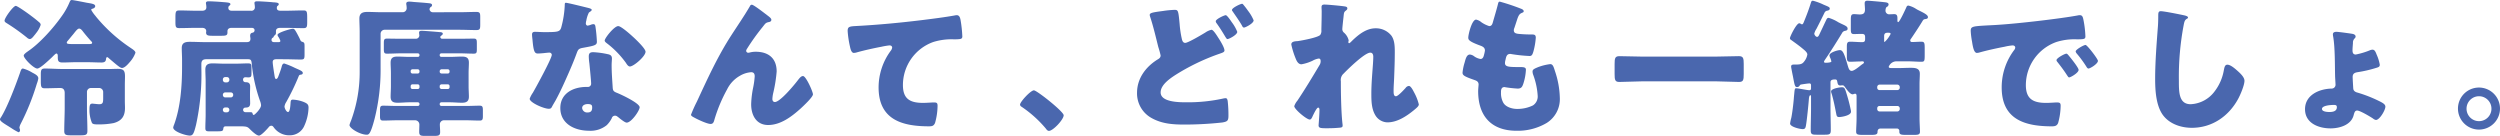
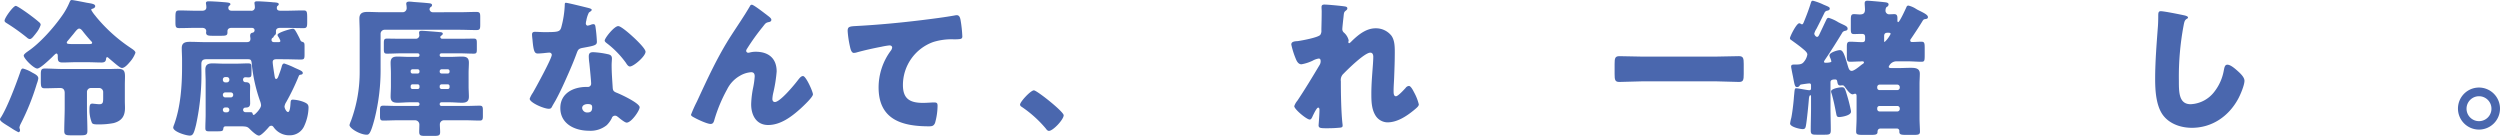
<svg xmlns="http://www.w3.org/2000/svg" width="737.447" height="40.088" viewBox="0 0 737.447 40.088">
  <g transform="translate(-590.392 -1324.004)">
    <path d="M16.631,21.392c.782.437,1.826.869,1.826,1.742a7.658,7.658,0,0,1-.437,1.56,69.377,69.377,0,0,1-4.826,11.962,3.7,3.7,0,0,0-.3.909c0,.349.171.568.171.825,0,.31-.171.611-.476.611a17.067,17.067,0,0,1-2.218-1.3c-.262-.135-.476-.306-.564-.349-1.175-.742-2.651-1.568-2.651-2.131a.969.969,0,0,1,.258-.568c1.913-3,4.393-9.608,5.612-13.085.345-1.044.476-1.349.913-1.349a10.326,10.326,0,0,1,2.695,1.175M11.805,1.739c.52,0,3.957,2.476,4.564,2.957.825.611,1.651,1.262,2.437,1.957a.918.918,0,0,1,.345.695,7.658,7.658,0,0,1-1.433,2.524,2.961,2.961,0,0,1-.262.349c-.087.083-.131.171-.218.258-.345.437-.825,1.044-1.3,1.044a1.354,1.354,0,0,1-.786-.393A59.483,59.483,0,0,0,8.98,6.74c-.262-.175-.48-.349-.48-.651,0-.825,2.568-4.35,3.306-4.35M29.633,18.348c-1.349,0-2.695.087-4.044.087S24.2,17.828,24.2,16.7c0-.349,0-.913-.433-.913-.218,0-1.044.869-1.262,1.087-.742.695-3.481,3.346-4.35,3.346-1.044,0-4-2.957-4-3.826,0-.437,1-1.087,1.349-1.345C18.977,12.7,23.021,8.129,25.414,4.7a20.388,20.388,0,0,0,2.3-4.131c.135-.306.262-.564.611-.564s3.695.651,4.306.782c1.476.258,2.607.349,2.607,1.044,0,.389-.437.655-.782.738-.175.044-.393.091-.393.349a9.384,9.384,0,0,0,1.218,1.738c.087.131.218.262.262.345a46.556,46.556,0,0,0,10.088,9.088c.564.393,1.476.917,1.476,1.48a8.372,8.372,0,0,1-1.476,2.52c-.524.611-1.611,1.957-2.48,1.957-.48,0-1-.389-4.088-3.04a.3.3,0,0,0-.262-.131c-.262,0-.349.214-.349.433-.083.651-.214,1.131-1.389,1.131-1.349,0-2.695-.087-4-.087ZM32.808,31.7c0,2.3.127,4.608.127,6.909,0,1.175-.476,1.306-2,1.306H28.152c-1.476,0-2.044-.083-2.044-1.258,0-2.306.131-4.655.131-6.957V27.437c0-.869-.349-1.476-1.306-1.476-1.52,0-3.04.083-4.564.083-1.044,0-1.175-.389-1.175-2.131v-2c0-1.389.218-1.695,1.218-1.695,1.738,0,3.477.135,5.215.135H39.59c.738,0,1.476-.048,2.215-.048,1.782,0,2.218.48,2.218,2.262,0,.825-.044,1.695-.044,2.52v4.739c0,.655.044,1.306.044,2,0,2.437-.956,3.83-3.35,4.481a22.6,22.6,0,0,1-4.219.393c-1.214,0-1.865,0-2.171-.437a9.761,9.761,0,0,1-.738-3.913c0-1.393.175-1.782.869-1.782.131,0,.345.044.476.044.437.04,1.131.131,1.564.131,1.048,0,1.135-.524,1.135-1.782V27.218a1.2,1.2,0,0,0-1.306-1.258H34.022a1.16,1.16,0,0,0-1.214,1.214ZM33.066,13c.869,0,1.262,0,1.262-.393,0-.175-.087-.262-.218-.389C33.371,11.435,32.153,10,31.5,9.129c-.258-.3-.564-.691-1-.691s-.913.607-1.7,1.607c-.476.564-1.04,1.258-1.738,2.084a.826.826,0,0,0-.214.437c0,.437.52.437,2.782.437Z" transform="translate(583.238 1324.003)" fill="#4a67ae" />
    <path d="M58.727,36.757a4.616,4.616,0,0,1-4.306,2.865,5.59,5.59,0,0,1-4.739-2.345c-.218-.306-.389-.48-.738-.48a1.016,1.016,0,0,0-.782.48c-.48.564-2.175,2.433-2.83,2.433-.738,0-2.127-1.345-2.695-1.913-.825-.825-1-.825-4-.825H35.724c-.607,0-.825.087-.913.651-.087.742-.258.825-1.869.825H30.509c-.7,0-1-.175-1-.913,0-1.393.087-2.782.087-4.123V23.755c0-1.179-.087-2.353-.087-3.524,0-1.476.825-1.822,2.127-1.822,1.131,0,2.218.083,3.306.083H38.55c1.262,0,2.437-.083,3.568-.083.913,0,1,.258,1,1.385v1.266c0,1.167-.044,1.48-.956,1.48-.262,0-.564-.044-.825-.044a.669.669,0,0,0-.7.73c0,.568.393.742.873.742.865,0,1.214.433,1.214,1.262,0,.651-.044,1.441-.044,2.345v.266c0,.909.044,1.651.044,2.345,0,1.131-.651,1.262-1.437,1.262a.677.677,0,0,0,.048,1.353h1.389c.568,0,.651.123.738.472.044.179.131.349.349.349s2.131-1.822,2.131-2.873a4.143,4.143,0,0,0-.306-1.258,46.827,46.827,0,0,1-2.433-10.87c-.087-1.087-.218-1.437-1.087-1.437H29.767c-.956,0-1.433.393-1.433,1.393v1.171a70.082,70.082,0,0,1-1.568,16.784c-.651,2.659-.956,3.175-1.865,3.175-1.048,0-4.874-1.123-4.874-2.389a3.6,3.6,0,0,1,.262-.829c1.913-5.215,2.349-11.477,2.349-17.046v-2.08c0-1.179-.087-2.31-.087-3.481,0-1.611,1.087-1.83,2.433-1.83,1.48,0,2.957.087,4.393.087h12.3c.742,0,1.131-.214,1.131-1,0-.31-.087-.564-.087-.873,0-.782.48-.869.738-.913a.707.707,0,0,0,.568-.695c0-.564-.437-.734-.913-.734H37.292c-.7,0-1.262.254-1.262,1.04v.345c0,.869-.476.956-1.869.956H31.6c-1.262,0-1.873-.087-1.873-.956,0-.131.044-.262.044-.385,0-.746-.607-1-1.258-1H27.072c-1.738,0-3.481.079-5.262.079-1.044,0-1.127-.389-1.127-1.822V5.146c0-2,.044-2.349,1.214-2.349,1.742,0,3.437.087,5.175.087h1.437c.695,0,1.3-.218,1.3-1.044a5.97,5.97,0,0,0-.087-.873,1.492,1.492,0,0,1-.04-.345c0-.48.476-.524.865-.524.829,0,3.044.135,3.957.218.437.044.742.044,1.048.087C36.466.491,36.9.578,36.9.967c0,.175-.131.31-.393.48a.768.768,0,0,0-.214.568c0,.825.695.869,1.175.869h5.52a.986.986,0,0,0,1.131-1,6.57,6.57,0,0,0-.087-.917c0-.127-.044-.254-.044-.345,0-.48.476-.524.869-.524.825,0,3.477.179,4.389.262A2.685,2.685,0,0,0,49.813.4c.825.087,1.349.131,1.349.564,0,.175-.087.31-.393.524-.131.087-.175.393-.175.564,0,.742.607.829,1.131.829h1.437c1.738,0,3.477-.087,5.171-.087,1.131,0,1.218.218,1.218,2.349V6.19c0,1.433-.087,1.822-1.087,1.822-1.782,0-3.564-.079-5.3-.079H51.639c-.695,0-1.306.171-1.306,1v.341a.873.873,0,0,1-.389.873.955.955,0,0,0-.306.437c-.087.171-.087.171-.393.345a.748.748,0,0,0-.214.56c0,.524.389.655.825.655h1.131c.3,0,.651,0,.651-.389a5.107,5.107,0,0,0-.651-1.266.8.8,0,0,1-.175-.512c0-.659,3.913-1.79,4.52-1.79.349,0,.524.131,1.218,1.393.349.651.655,1.218,1,2,.175.345.306.389.695.516.48.175.524.437.524,1.349v2.266c0,1.3-.087,1.56-1.087,1.56-1.651,0-3.346-.087-5-.087H50.42c-.564,0-1.044.179-1.044.825,0,.7.437,3.389.568,4.215.087.441.175.786.433.786.306,0,.524-.393.655-.738.258-.7.825-2.175,1-2.913.087-.345.262-.917.742-.917a22.776,22.776,0,0,1,3.175,1.306c1.476.655,2.3.96,2.3,1.48,0,.389-.3.48-.651.52s-.437.175-.564.476A67.183,67.183,0,0,1,53.377,29.8a3.235,3.235,0,0,0-.52,1.345c0,.437.52,1.607,1.044,1.607.607,0,.695-2.088.738-2.564.044-.738.087-1.087.695-1.087a10.423,10.423,0,0,1,3.088.651c1.175.48,1.524.786,1.524,1.738a13.754,13.754,0,0,1-1.218,5.266M36.593,23.148a.712.712,0,0,0-.695-.7h-.52a.687.687,0,0,0-.7.7v.171a.713.713,0,0,0,.7.695h.52a.744.744,0,0,0,.695-.695Zm1.131,4.524a.69.69,0,0,0-.695-.7H35.379a.693.693,0,0,0-.7.7v.079a.716.716,0,0,0,.7.7H37.03a.714.714,0,0,0,.695-.7ZM35.9,31.407h-.52a.7.7,0,0,0-.7.738.685.685,0,0,0,.7.695h.52a.717.717,0,0,0,0-1.433" transform="translate(621.457 1324.291)" fill="#4a67ae" />
    <path d="M65.435,3.252c1.7,0,3.437-.087,5.132-.087,1.048,0,1.131.393,1.131,1.568V6.947c0,1.175-.083,1.568-1.131,1.568-1.695,0-3.433-.091-5.132-.091H43.524a1.192,1.192,0,0,0-1.218,1.218V19.6a59.221,59.221,0,0,1-1.782,15.129c-1.175,4.477-1.695,4.651-2.3,4.651-1.961,0-5.092-1.869-5.092-2.869a8.075,8.075,0,0,1,.437-1.214,42.02,42.02,0,0,0,1.957-7.263,41.447,41.447,0,0,0,.611-7.35V9.166c0-1.476-.087-2.826-.087-4.044,0-1.607.952-1.957,2.389-1.957s2.913.087,4.346.087h6A1.186,1.186,0,0,0,50,2.034a6.445,6.445,0,0,0-.087-.956,1.335,1.335,0,0,1-.04-.345c0-.524.476-.611.913-.611a10.606,10.606,0,0,1,1.127.087c1.568.131,3.131.218,4.7.393.306.04.869.083.869.564a.65.65,0,0,1-.262.476.874.874,0,0,0-.476.7.953.953,0,0,0,1.04.913Zm.222,7.826c1.389,0,2.738-.044,4.127-.044.825,0,.913.306.913,1.389v1.742c0,1-.087,1.306-.913,1.306-1.389,0-2.738-.091-4.127-.091H60.22a.484.484,0,0,0-.48.48v.087a.484.484,0,0,0,.48.48H62.7c1.214,0,2.389-.091,3.564-.091,1.306,0,2.088.31,2.088,1.786,0,.956-.087,2-.087,3.088V25.08c0,1.087.087,2.131.087,3.088,0,1.389-.742,1.782-2.044,1.782-1.175,0-2.393-.131-3.608-.131H60.22a.5.5,0,0,0-.48.524v.083a.512.512,0,0,0,.48.476h7.219c1.389,0,2.738-.083,4.127-.083.825,0,.913.389.913,1.433v1.655c0,.952-.127,1.3-.913,1.3-1.389,0-2.738-.083-4.127-.083H61A1.2,1.2,0,0,0,59.788,36.3c0,.778.083,1.52.083,2.3,0,1.044-.476,1.131-1.869,1.131h-2.52c-1.349,0-1.786-.087-1.786-1.218,0-.695.048-1.437.048-2.131a1.253,1.253,0,0,0-1.218-1.258h-5.35c-1.345,0-2.738.083-4.131.083-.782,0-.913-.349-.913-1.258V32.125c0-.956.131-1.306.913-1.306,1.393,0,2.786.083,4.131.083h6.132a.509.509,0,0,0,.476-.476v-.083a.492.492,0,0,0-.476-.524H50.874c-1.175,0-2.349.131-3.524.131-1.345,0-2.088-.349-2.088-1.782,0-.956.087-2,.087-3.088V21.211c0-1.087-.087-2.131-.087-3.088,0-1.437.742-1.786,2-1.786,1.218,0,2.437.091,3.612.091h2.433a.481.481,0,0,0,.476-.48v-.087a.481.481,0,0,0-.476-.48h-5c-1.393,0-2.738.091-4.131.091-.782,0-.913-.306-.913-1.306V12.472c0-1.091.087-1.437.913-1.437,1.393,0,2.738.044,4.131.044H52.7a1.021,1.021,0,0,0,1.044-1c0-.087-.048-.262-.048-.389,0-.091-.04-.266-.04-.393,0-.48.345-.568.782-.568.695,0,4.433.306,5.3.393.306,0,.913.044.913.476,0,.218-.171.349-.345.48-.262.218-.393.3-.393.52a.554.554,0,0,0,.611.48ZM53.263,21.338a.535.535,0,0,0,.52-.564v-.131a.535.535,0,0,0-.52-.564H51.7a.538.538,0,0,0-.524.564v.131a.538.538,0,0,0,.524.564ZM51.7,24.513a.541.541,0,0,0-.524.568v.258a.541.541,0,0,0,.524.568h1.564a.538.538,0,0,0,.52-.568V25.08a.541.541,0,0,0-.52-.568Zm10.434-3.175a.535.535,0,0,0,.52-.564v-.131a.535.535,0,0,0-.52-.564H60.308a.574.574,0,0,0-.568.564v.131c0,.349.218.52.568.564Zm-1.826,3.175c-.349.048-.568.218-.568.568v.258a.578.578,0,0,0,.568.568h1.826a.538.538,0,0,0,.52-.568V25.08a.538.538,0,0,0-.52-.568Z" transform="translate(660.353 1324.359)" fill="#4a67ae" />
    <path d="M63.826,1.732c.524.131,1,.306,1,.568,0,.218-.306.433-.825.782a8.377,8.377,0,0,0-.782,2.433,1.965,1.965,0,0,0-.087.349c0,.131-.044.3-.044.476,0,.262.218.611.52.611a4.451,4.451,0,0,0,.956-.262,2.3,2.3,0,0,1,.738-.175c.393,0,.524.218.611.651a42.02,42.02,0,0,1,.437,4.524c0,1-.611,1.175-4,1.782-1.524.262-1.568.568-2.088,1.957-.742,2-1.568,3.961-2.437,5.917-1.127,2.564-2.3,5.171-3.651,7.648-.349.611-.782,1.31-1.044,1.826-.218.437-.393.655-.956.655-1.48,0-5.651-1.83-5.651-2.957a7.43,7.43,0,0,1,.913-1.738c.869-1.476,5.608-10.132,5.608-11.216a.685.685,0,0,0-.738-.655c-.262,0-1.131.087-1.437.131-.476.044-1.389.131-1.913.131-.913,0-1.3-.393-1.607-4.088-.044-.349-.131-1.131-.131-1.524,0-.607.349-.782.869-.782.742,0,1.782.087,2.742.087,3.953,0,4.52-.087,4.957-1.214A29.141,29.141,0,0,0,56.869.906c0-.349,0-.7.306-.7.564,0,5.782,1.31,6.652,1.524m5.826,13.656c.742.175,1.131.476,1.131,1.258,0,.433-.087,1.218-.087,2,0,2.175.175,4.306.306,6.433.044,1.048.258,1.306,1.258,1.7,1.222.476,6.7,3.04,6.7,4.258,0,.956-2.437,4.524-3.826,4.524-.349,0-.956-.393-1.913-1.131-.262-.218-.524-.437-.825-.655a1.006,1.006,0,0,0-.7-.258.963.963,0,0,0-.956.742,7.84,7.84,0,0,1-1.476,2.04A7.582,7.582,0,0,1,64,37.95c-4.131,0-8.437-2-8.437-6.7,0-4.346,3.83-6.219,7.7-6.219h.345A.956.956,0,0,0,64.652,24c0-.742-.389-4.608-.52-5.917a16.081,16.081,0,0,1-.175-2.04c0-.917.349-1.262,1.306-1.262a24.907,24.907,0,0,1,4.389.611M62,31.255a1.468,1.468,0,0,0,1.607,1.306c1,0,1.349-.524,1.349-1.433,0-.568-.044-1.044-1.306-1.044-.738,0-1.651.3-1.651,1.171M76.959,10.213c1,.909,3.739,3.52,3.739,4.433C80.7,16,77.177,19,76.09,19c-.524,0-.913-.651-1.218-1.131a27.556,27.556,0,0,0-5.437-5.608c-.345-.262-.782-.568-.782-.917,0-.695,2.782-4.258,4-4.258.829,0,3.612,2.476,4.306,3.131" transform="translate(700.113 1324.617)" fill="#4a67ae" />
    <path d="M60.253,28.918C63.341,22.262,66.385,15.571,70.385,9.4c1.826-2.83,3.782-5.655,5.477-8.564.131-.266.262-.48.607-.48.48,0,3.306,2.175,3.873,2.607l.564.433c.825.615,1.306,1,1.306,1.393s-.262.568-.611.655c-1.127.218-1.127.433-2,1.52a63.841,63.841,0,0,0-4.52,6.306,1.619,1.619,0,0,0-.306.695.645.645,0,0,0,.568.564,3.323,3.323,0,0,0,.695-.127,6.613,6.613,0,0,1,1.568-.175c3.782,0,6.171,1.957,6.171,5.826a41.668,41.668,0,0,1-1.044,6.477,9.949,9.949,0,0,0-.218,1.651c0,.437.218.873.742.873,1.52,0,5.608-4.913,6.608-6.219.738-.956,1.131-1.437,1.695-1.437.869,0,2.917,4.612,2.917,5.393,0,.825-2.873,3.481-3.568,4.131-2.651,2.389-5.913,4.913-9.652,4.913-3.524,0-5-2.957-5-6.088a27.852,27.852,0,0,1,.607-5.04A23.546,23.546,0,0,0,77.3,21.48c0-.738-.262-1.218-1.044-1.218a7.539,7.539,0,0,0-3.306,1.048,9.348,9.348,0,0,0-3.782,4,44.2,44.2,0,0,0-3.739,8.914c-.175.651-.349,1.3-1.131,1.3-1,0-3.608-1.218-4.564-1.738-.738-.393-1.218-.611-1.218-1a41.029,41.029,0,0,1,1.738-3.869" transform="translate(735.713 1325.042)" fill="#4a67ae" />
    <path d="M70.852,10.436a29.274,29.274,0,0,1-.695-4.655c0-1.349.607-1.349,2.913-1.476,6.39-.349,12.74-.956,19.129-1.738,3.131-.393,6.608-.825,9.739-1.393a1.209,1.209,0,0,1,.393-.044c.782,0,1,.738,1.131,1.437a36.844,36.844,0,0,1,.52,4.822c0,.825-.52.825-2.3.873a18.093,18.093,0,0,0-6.263.778,13.478,13.478,0,0,0-8.957,12.7C86.46,25.87,88.592,27,92.417,27c1.131,0,2.52-.131,3.175-.131.782,0,1.087.131,1.087.956a19.139,19.139,0,0,1-.742,5.088c-.389.913-.913,1-1.826,1-8.088,0-14.827-2.088-14.827-11.481a18.227,18.227,0,0,1,3.564-10.779,1.954,1.954,0,0,0,.437-.96c0-.389-.3-.651-.782-.651a20.344,20.344,0,0,0-2.349.393c-2.3.433-5.259,1.083-7.521,1.734a3.338,3.338,0,0,1-.651.091c-.738,0-1-1.218-1.131-1.826" transform="translate(770.275 1327.352)" fill="#4a67ae" />
    <path d="M95.84,14.066c0,1.262-3.131,4.608-4.35,4.608-.433,0-.738-.433-.952-.734a34.517,34.517,0,0,0-7.132-6.394.788.788,0,0,1-.437-.611c0-.825,3.131-4.219,4.088-4.219.869,0,8.783,6.267,8.783,7.35" transform="translate(808.313 1343.938)" fill="#4a67ae" />
-     <path d="M99.493,2.369a31.2,31.2,0,0,1,3.131-.3c1.175,0,1.214.044,1.607,4.219a30.1,30.1,0,0,0,.655,4.389c.127.524.345,1.131,1,1.131.695,0,3.822-1.782,5.909-3.044a5.277,5.277,0,0,1,1.83-.825c.52,0,1.476,1.524,2,2.349.607.913,1.826,2.913,1.826,3.739,0,.476-.48.651-1.393.956-.175.087-.393.127-.607.218a63.177,63.177,0,0,0-12.565,6.132c-1.655,1.083-4.262,2.909-4.262,5.084,0,2.913,5.564,2.913,7.521,2.913a48.689,48.689,0,0,0,11.219-1.171c.131,0,.3-.044.437-.044.345,0,.52.3.607.869a36.477,36.477,0,0,1,.218,4.306c0,1.476-.306,1.738-1.826,2a103.219,103.219,0,0,1-11.132.611c-3.437,0-6.652-.218-9.7-1.917a8.285,8.285,0,0,1-4.306-7.433c0-4.215,2.52-7.608,5.957-9.783.52-.306,1-.564,1-1.262a25.956,25.956,0,0,0-.694-2.52c-.742-2.957-1.437-5.957-2.393-8.87a2.3,2.3,0,0,1-.131-.524c0-.651.782-.778,4.088-1.218m20.133,3.35a11.934,11.934,0,0,1,1.607,2.826c0,.873-2.433,2.131-2.869,2.131-.218,0-.306-.083-.956-1.175-.782-1.3-1.393-2.258-2.262-3.477a1.085,1.085,0,0,1-.262-.607c0-.607,2.48-1.782,2.957-1.782.393,0,1.524,1.695,1.786,2.084M123.1.634c.433.52.869,1.083,1.262,1.651a12.488,12.488,0,0,1,1.695,2.869c0,.913-2.437,2.131-2.826,2.131-.349,0-.476-.3-.651-.651-.829-1.437-1.786-2.742-2.7-4.092-.131-.175-.214-.258-.214-.433,0-.651,2.52-1.826,2.953-1.826.218,0,.262.087.48.349" transform="translate(834.131 1324.846)" fill="#4a67ae" />
    <path d="M119,.908c.48.083.655.258.655.568s-.218.476-.437.651c-.564.433-.564.607-.695,1.957-.044.3-.349,3.084-.349,3.477a1.324,1.324,0,0,0,.52,1.087,4.4,4.4,0,0,1,1.349,2.218c0,.214-.087.389-.087.564,0,.262.175.306.218.306.218,0,.651-.48,1-.825,1.869-1.786,4.131-3.568,6.826-3.568a5.819,5.819,0,0,1,4.651,2.175c1,1.393,1,3.35,1,5,0,2.349-.087,4.695-.175,7-.04,1.441-.175,2.873-.175,4.266,0,.691,0,1.607.7,1.607.607,0,2.349-1.917,2.826-2.433a1.356,1.356,0,0,1,1-.611c.564,0,1.262,1.393,1.48,1.826a14.588,14.588,0,0,1,1.433,3.608c0,.48-.48.917-1.433,1.7-2.175,1.782-4.917,3.608-7.826,3.608a4.264,4.264,0,0,1-3.612-2.175c-1.087-1.869-1.131-4.171-1.131-6.263,0-4.215.568-8.608.568-10.914,0-.56-.175-1.214-.869-1.214-1.651,0-6.612,4.87-7.87,6.171a2.5,2.5,0,0,0-.825,2.266c0,3.564.087,9.041.476,12.521a3.055,3.055,0,0,1,.044.607c0,.437-.349.52-.782.568-1.437.127-2.437.171-3.869.171-1.826,0-2.437-.044-2.437-.869,0-.083.262-3.084.262-4.524,0-.3-.044-.691-.393-.691-.393,0-1.131,1.52-1.564,2.389-.087.218-.175.393-.218.476-.131.266-.349.655-.695.655-.913,0-4.568-3.044-4.568-3.957a5,5,0,0,1,.917-1.607c2.215-3.306,4.477-7.044,6.521-10.481a2.092,2.092,0,0,0,.349-1.131c0-.433-.087-.825-.568-.825a5.393,5.393,0,0,0-1.826.651,13.085,13.085,0,0,1-3.262,1.048c-.913,0-1.389-.873-1.695-1.655a23.941,23.941,0,0,1-1.306-4.175c0-.695.568-.956,1.826-1,1.262-.175,5.957-1.04,6.7-1.826A2.082,2.082,0,0,0,112,7.908V7.559c.044-1.742.087-3.477.087-5.219,0-.433-.044-.825-.044-1.258,0-.607.349-.742.869-.742.913,0,5.132.393,6.088.568" transform="translate(868.173 1325.009)" fill="#4a67ae" />
-     <path d="M133.206,2.248c.393.175.694.393.694.7,0,.258-.171.349-.389.433-.7.3-1.044.476-1.564,2.088l-.786,2.393a1.811,1.811,0,0,0-.175.695c0,.869.611,1.044,2,1.131,1.044.087,2.088.127,3.131.127.826,0,1.349,0,1.349.956a20.206,20.206,0,0,1-.651,3.873c-.306,1.127-.524,1.52-1.175,1.52a45.329,45.329,0,0,1-5.393-.568.93.93,0,0,0-.349-.04c-1,0-1.171.825-1.345,1.655l-.087.341a3.82,3.82,0,0,0-.087.7c0,1.127,1.175,1.175,4.306,1.175,1.175,0,1.869.044,1.869.782a15.48,15.48,0,0,1-.782,4.175c-.306.913-.611,1.393-1.655,1.393a36.138,36.138,0,0,1-3.608-.393.686.686,0,0,0-.306-.048c-.913,0-1,.873-1,1.393v.262a5.9,5.9,0,0,0,.611,2.826c.695,1.393,2.651,1.957,4.131,1.957a10.368,10.368,0,0,0,4.695-1.04,3.15,3.15,0,0,0,1.389-2.83,21.455,21.455,0,0,0-1.3-6.128,2.98,2.98,0,0,1-.218-1c0-.564.306-.778,1.564-1.3a15.369,15.369,0,0,1,3.651-.917c.786,0,1,.786,1.437,2.175a26.173,26.173,0,0,1,1.393,7.739,8.288,8.288,0,0,1-3.869,7.437,16.729,16.729,0,0,1-8.874,2.306c-7.477,0-11.346-4.35-11.346-11.7,0-.52.131-1.826.131-1.909,0-.956-.695-1.175-1.306-1.393-2.869-1-3.433-1.349-3.433-2.131a14.5,14.5,0,0,1,.607-2.957c.306-1.131.611-2.393,1.568-2.393a2.44,2.44,0,0,1,1.258.524,4.473,4.473,0,0,0,1.869.786c.349,0,.786-.175,1-1.091a10.521,10.521,0,0,0,.306-1.389c0-.786-.52-1.131-1.171-1.393-3.568-1.3-3.742-1.782-3.742-2.433,0-.917,1.044-5.306,2.306-5.306a3.481,3.481,0,0,1,1.564.782,8.552,8.552,0,0,0,2.306,1.131c.694,0,.913-.524,1.087-1.175.345-1.214,1-3.389,1.433-5.088.175-.695.218-.952.611-.952a61.114,61.114,0,0,1,6.346,2.127" transform="translate(905.95 1324.359)" fill="#4a67ae" />
    <path d="M157.292,4.3c2.175,0,4.393-.127,6.564-.127,1.262,0,1.393.651,1.393,2.3V9.434c0,1.782-.131,2.349-1.393,2.349-2.171,0-4.389-.175-6.564-.175H135.119c-2.175,0-4.35.175-6.568.175-1.262,0-1.389-.611-1.389-2.349V6.477c0-1.651.127-2.3,1.389-2.3,2.175,0,4.35.127,6.568.127Z" transform="translate(939.505 1336.394)" fill="#4a67ae" />
    <path d="M150.8,17.057c-.127.218-.564.786-.564,1,0,.262.306.3.476.3.306,0,1.7-.04,1.7-.389a4.182,4.182,0,0,0-.393-1.175,2.421,2.421,0,0,1-.175-.607c0-.869,2.437-1.564,3.088-1.564.913,0,1.349,1.258,2.349,4.695.214.695.433,1.433,1.131,1.433.607,0,1.913-1,2.695-1.651.218-.175.349-.258.476-.349.218-.127.437-.258.437-.52s-.349-.306-.52-.306-.349.044-.48.044c-1.044,0-2.044.087-3.088.087-.869,0-.956-.389-.956-1.695V13.711c0-1.091.087-1.568.956-1.568,1.175,0,2.349.131,3.524.131.695,0,.909-.214.909-.956v-.476c0-.742-.214-1-1.04-1-.742,0-1.48.048-2.219.048-.869,0-.956-.349-.956-1.611V5.754c0-1.306.087-1.742.956-1.742.564,0,1.131.091,1.695.091,1.087,0,1.524-.393,1.524-1.48,0-.568-.087-1.262-.087-1.826,0-.524.262-.742.782-.742.607,0,3.957.306,4.7.393.694.087,1.568.087,1.568.7a.844.844,0,0,1-.524.734c-.3.175-.389.742-.389,1.131a1.078,1.078,0,0,0,1.214,1.044c.48,0,.913-.044,1.393-.044.782,0,.913.524.913,1.218v.48c0,.345,0,.651.218.651.433,0,2.131-3.739,2.389-4.306.131-.3.218-.568.655-.568a7.3,7.3,0,0,1,2.215.96c.218.131.349.214.524.306,1.651.825,3,1.433,3,2.131,0,.393-.306.52-.655.564-.651.087-.695.175-1.087.829-.782,1.3-2.389,3.735-3.258,5a.786.786,0,0,0-.218.476c0,.349.218.48.52.48.917,0,1.83-.087,2.742-.087s1,.349,1,1.913v1.738c0,1.957,0,2.262-1,2.262-1.262,0-2.655-.131-4.175-.131h-3.131a2.463,2.463,0,0,0-2.306,1.607c0,.393.524.393,1.135.393h1.389c1.306,0,2.651-.083,3.957-.083s2.695.083,2.695,1.738c0,1-.087,2-.087,3.044v10c0,1.393.131,3.262.131,4.048,0,.865-.52.952-1.782.952h-2.306c-1.476,0-2-.087-2-.952v-.135a.708.708,0,0,0-.782-.782h-4.782c-.651,0-.869.476-.869,1,0,.782-.607.869-1.913.869h-2.393c-1.476,0-2-.087-2-.952,0-.917.127-2.568.127-4.048V28.316c0-.345,0-.825-.433-.825a1.284,1.284,0,0,0-.393.091,1.119,1.119,0,0,1-.349.083c-.782,0-1.782-1.524-2.215-2.084-.349-.48-.437-.568-.825-.568-.218,0-.393.044-.568.044-.651,0-.782-.393-.913-1.131-.087-.437-.175-.651-.651-.651-1.349,0-1.349.524-1.349.956v7.306c0,2.258.087,4.477.087,6.739,0,1.218-.437,1.3-1.826,1.3h-2.306c-1.349,0-1.782-.083-1.782-1.258,0-2.266.087-4.524.087-6.782V28.364c0-.131,0-.437-.175-.437-.345,0-.433.738-.48,1.389-.087,1.222-.564,6-.826,7.437-.127.825-.3,1.175-.956,1.175-.825,0-3.739-.655-3.739-1.655a12.561,12.561,0,0,1,.349-1.651c.3-1.433.607-4.04.738-5.564.044-.611.087-1.087.131-1.476.131-1.48.175-1.7.568-1.7.607,0,3.3.568,3.869.568.389,0,.52-.175.52-.568v-.869c0-.389-.131-.564-.52-.564-.262,0-1.524.175-2.044.258-.567.091-.611.091-.829.433a.871.871,0,0,1-.695.393c-.651,0-.738-.433-1.218-3-.131-.651-.306-1.476-.476-2.433a3.839,3.839,0,0,1-.087-.651c0-.568.564-.568.956-.568,1.437,0,2.218,0,2.826-.825a4.378,4.378,0,0,0,1-2.131c0-.651-.869-1.3-1.437-1.782-1.04-.869-2.04-1.568-3.175-2.393-.258-.175-.52-.3-.52-.651,0-.48,1.913-4.389,2.742-4.389a.784.784,0,0,1,.52.218.678.678,0,0,0,.306.083c.3,0,.433-.433.782-1.3C145.2,4.1,145.759,2.623,146.327.8c.175-.568.258-.742.651-.742a16.773,16.773,0,0,1,3.175,1.175c1.349.568,1.782.7,1.782,1.131,0,.349-.258.52-.651.611a1.088,1.088,0,0,0-.913.651c-.782,1.607-1.651,3.346-2.349,4.695a4.841,4.841,0,0,0-.651,1.437c0,.345.437.956.826.956s.564-.48.869-1.131c.568-1.175,1.131-2.393,1.695-3.568.262-.52.349-.909.869-.909a11.6,11.6,0,0,1,2.83,1.3c.258.131.52.258.695.349,1.262.607,2.044.865,2.044,1.52,0,.48-.306.564-.7.655a1.208,1.208,0,0,0-.952.691c-1.568,2.568-3.088,5-4.743,7.437m6.175,10.7a45.378,45.378,0,0,1,1.175,4.608,1.764,1.764,0,0,1,.044.433c0,1.131-2.826,1.568-3.481,1.568s-.738-.306-.865-.917c-.437-2.258-.786-4-1.349-5.957a1.811,1.811,0,0,1-.175-.695c0-.825,2.564-1.214,3.131-1.214.825,0,.913.175,1.52,2.175m8.957-2.048a.665.665,0,0,0,.695.7h5.263a.714.714,0,0,0,.694-.7V25.49a.74.74,0,0,0-.694-.691H166.63a.71.71,0,0,0-.695.691Zm0,6.306a.689.689,0,0,0,.695.7h5.263a.714.714,0,0,0,.694-.7V31.8a.717.717,0,0,0-.694-.7H166.63a.665.665,0,0,0-.695.7Zm3.957-22.177c0-.345-.48-.345-.738-.345-.611,0-1.175.044-1.175,1v1.044c0,.389,0,.695.131.695a7.969,7.969,0,0,0,1.782-2.393" transform="translate(978.196 1324.163)" fill="#4a67ae" />
-     <path d="M153.631,5.78c0-1.345.48-1.389,5.263-1.651.869-.04,1.869-.087,3.084-.175,5.481-.345,18.089-1.782,23.392-2.782a1.638,1.638,0,0,1,.437-.044c.786,0,.913.611,1.087,1.437a30.238,30.238,0,0,1,.564,4.826c0,.825-.476.825-2.345.869a17.758,17.758,0,0,0-6.219.782,13.514,13.514,0,0,0-9,12.7c0,4.131,2.171,5.262,6,5.262,1.087,0,2.524-.131,3.131-.131.826,0,1.131.131,1.131.956a19.823,19.823,0,0,1-.738,5.088c-.349.869-.957,1-1.869,1-8.044,0-14.783-2.088-14.783-11.477A18.215,18.215,0,0,1,166.5,11.348a1.229,1.229,0,0,0,.262-.651c0-.393-.306-.651-.786-.651a15.452,15.452,0,0,0-2.345.389c-2.306.437-5.306,1.087-7.564,1.738a3.24,3.24,0,0,1-.611.087c-.913,0-1.218-1.957-1.433-3.306a23.533,23.533,0,0,1-.393-3.175M182.5,13c.564.655,2.953,3.612,2.953,4.262,0,.869-2.345,2.219-2.782,2.219-.214,0-.3-.135-.869-1-.826-1.262-1.695-2.393-2.651-3.612a.73.73,0,0,1-.218-.48c0-.607,2.437-1.909,2.913-1.909.218,0,.48.3.655.52m8.652,1.607c0,.873-2.306,2.262-2.782,2.262-.306,0-.524-.389-.655-.607a33.715,33.715,0,0,0-2.782-3.782,1.374,1.374,0,0,1-.349-.655c0-.564,2.393-1.913,2.917-1.913.476,0,3.651,4.131,3.651,4.695" transform="translate(1018.083 1327.352)" fill="#4a67ae" />
    <path d="M176.077,2.092c.345.087.956.258.956.607a.424.424,0,0,1-.3.349c-.7.393-.786.917-1,2a81.617,81.617,0,0,0-1.393,16.264c0,3.433,0,6.957,3.477,6.957a9.32,9.32,0,0,0,7-3.7,14.192,14.192,0,0,0,2.782-6.306c.175-.869.306-1.651,1.044-1.651.956,0,2.262,1.175,2.957,1.782.782.7,2.088,1.873,2.088,2.961,0,1.306-1.218,4.171-1.869,5.346-2.782,5.132-7.7,8.525-13.652,8.525-3.088,0-6.39-1.044-8.39-3.568-2.175-2.782-2.437-7.39-2.437-10.87,0-5,.433-10.346.782-15.041.087-.917.131-2.4.131-3.4,0-.952,0-1.516.738-1.516,1,0,5.7.956,7.088,1.258" transform="translate(1058.775 1326.476)" fill="#4a67ae" />
-     <path d="M192.525,2.974c.389.087.869.306.869.782a.74.74,0,0,1-.306.568,1.735,1.735,0,0,0-.476,1.349c-.044.52-.131,1.607-.131,2.131,0,.476.044,1.258.956,1.258a22.668,22.668,0,0,0,4.088-1.218,2.288,2.288,0,0,1,.825-.214c.607,0,.869.433,1.258,1.476a12.241,12.241,0,0,1,.917,2.957c0,.607-.349.738-1.131.956a35.652,35.652,0,0,1-5.219,1.218c-.913.131-1.651.349-1.651,1.433,0,.48.131,2.782.175,3.393.04.695.564,1.044,1.214,1.218A39.621,39.621,0,0,1,200,22.627c1.349.655,2.175,1.087,2.175,1.83,0,1-1.695,3.909-2.782,3.909a1.819,1.819,0,0,1-.869-.433c-.782-.524-3.826-2.349-4.651-2.349-.7,0-.829.568-1.087,1.48C192,29.89,188.612,30.846,186,30.846c-3.524,0-7.525-1.524-7.525-5.655,0-4.215,4.219-6,7.826-6.084a1.136,1.136,0,0,0,1.175-1.131c0-.218-.131-2.306-.131-2.48-.087-3.52,0-8.39-.564-11.692a4.4,4.4,0,0,1-.087-.7c0-.607.564-.738,1.044-.738.651,0,4.088.48,4.782.607m-9.045,22.133c0,.825,1.568.909,2.175.909.956,0,2.215-.167,2.215-1.433,0-.651-.476-.651-.952-.651-.742,0-3.437.131-3.437,1.175" transform="translate(1091.852 1331.027)" fill="#4a67ae" />
    <path d="M202.238,12.723a6.2,6.2,0,1,1-6.219-6.215,6.216,6.216,0,0,1,6.219,6.215m-9.87,0a3.675,3.675,0,1,0,3.651-3.651,3.678,3.678,0,0,0-3.651,3.651" transform="translate(1125.601 1343.32)" fill="#4a67ae" />
  </g>
</svg>